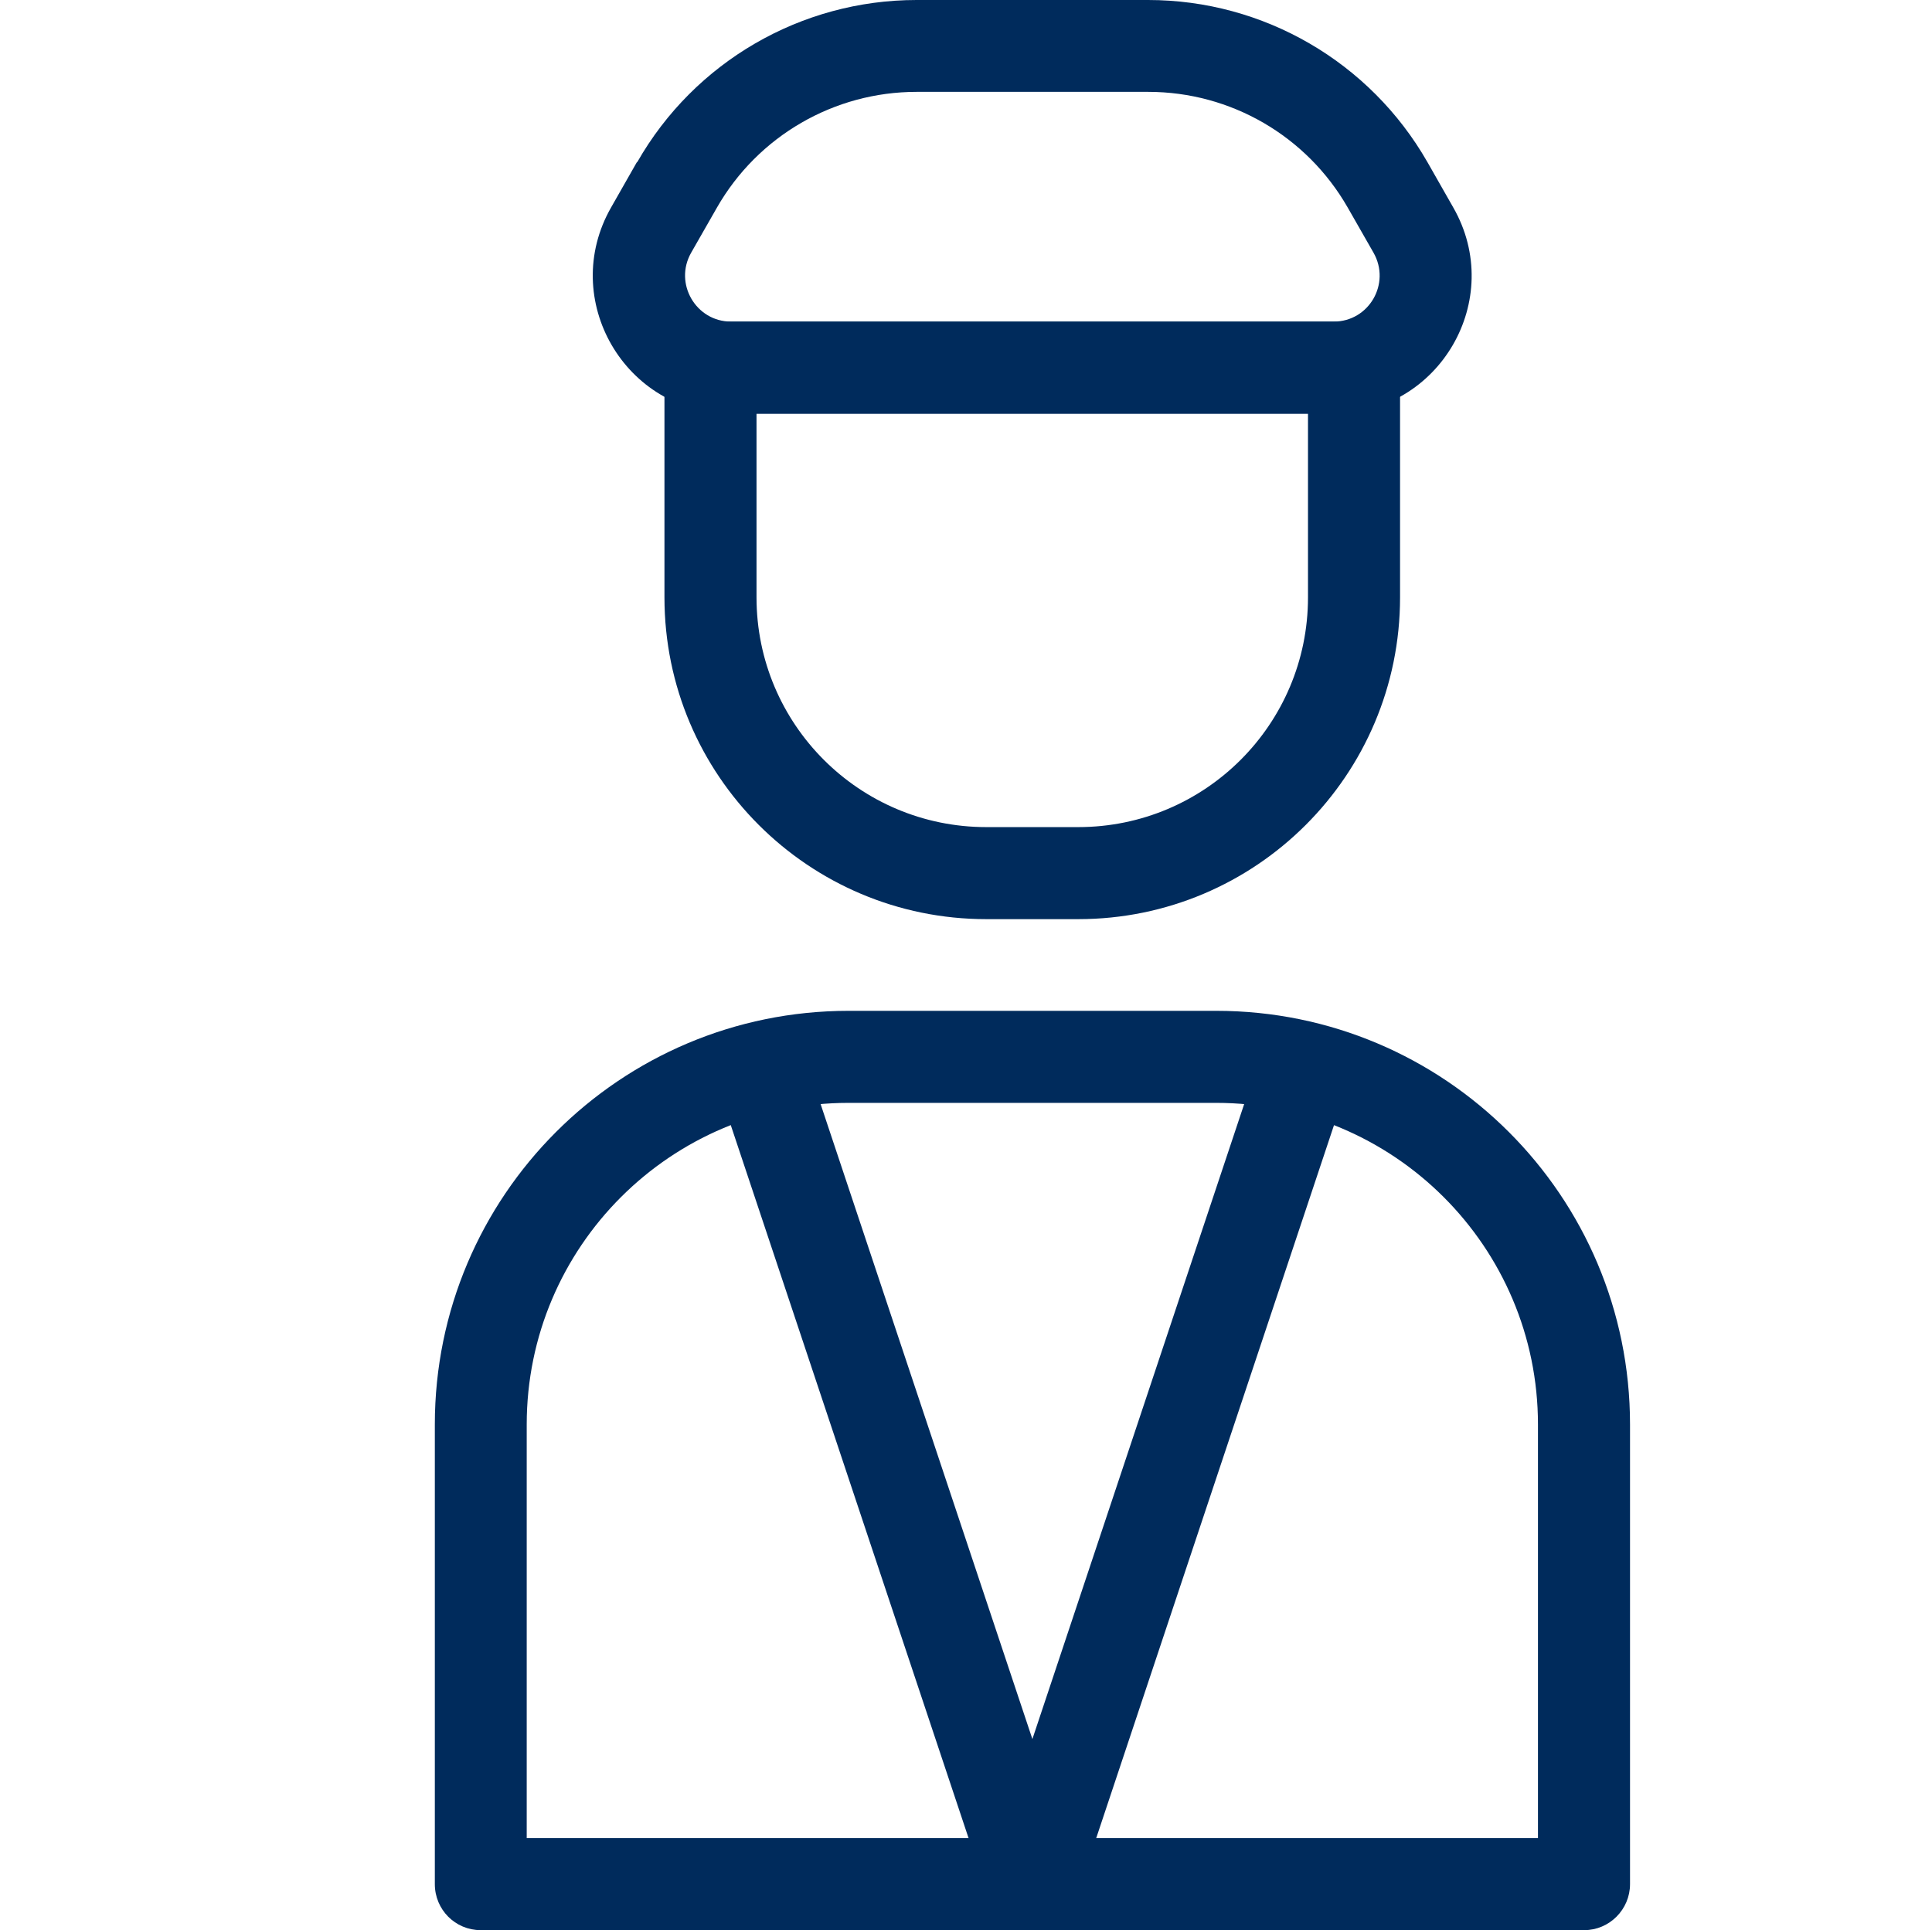
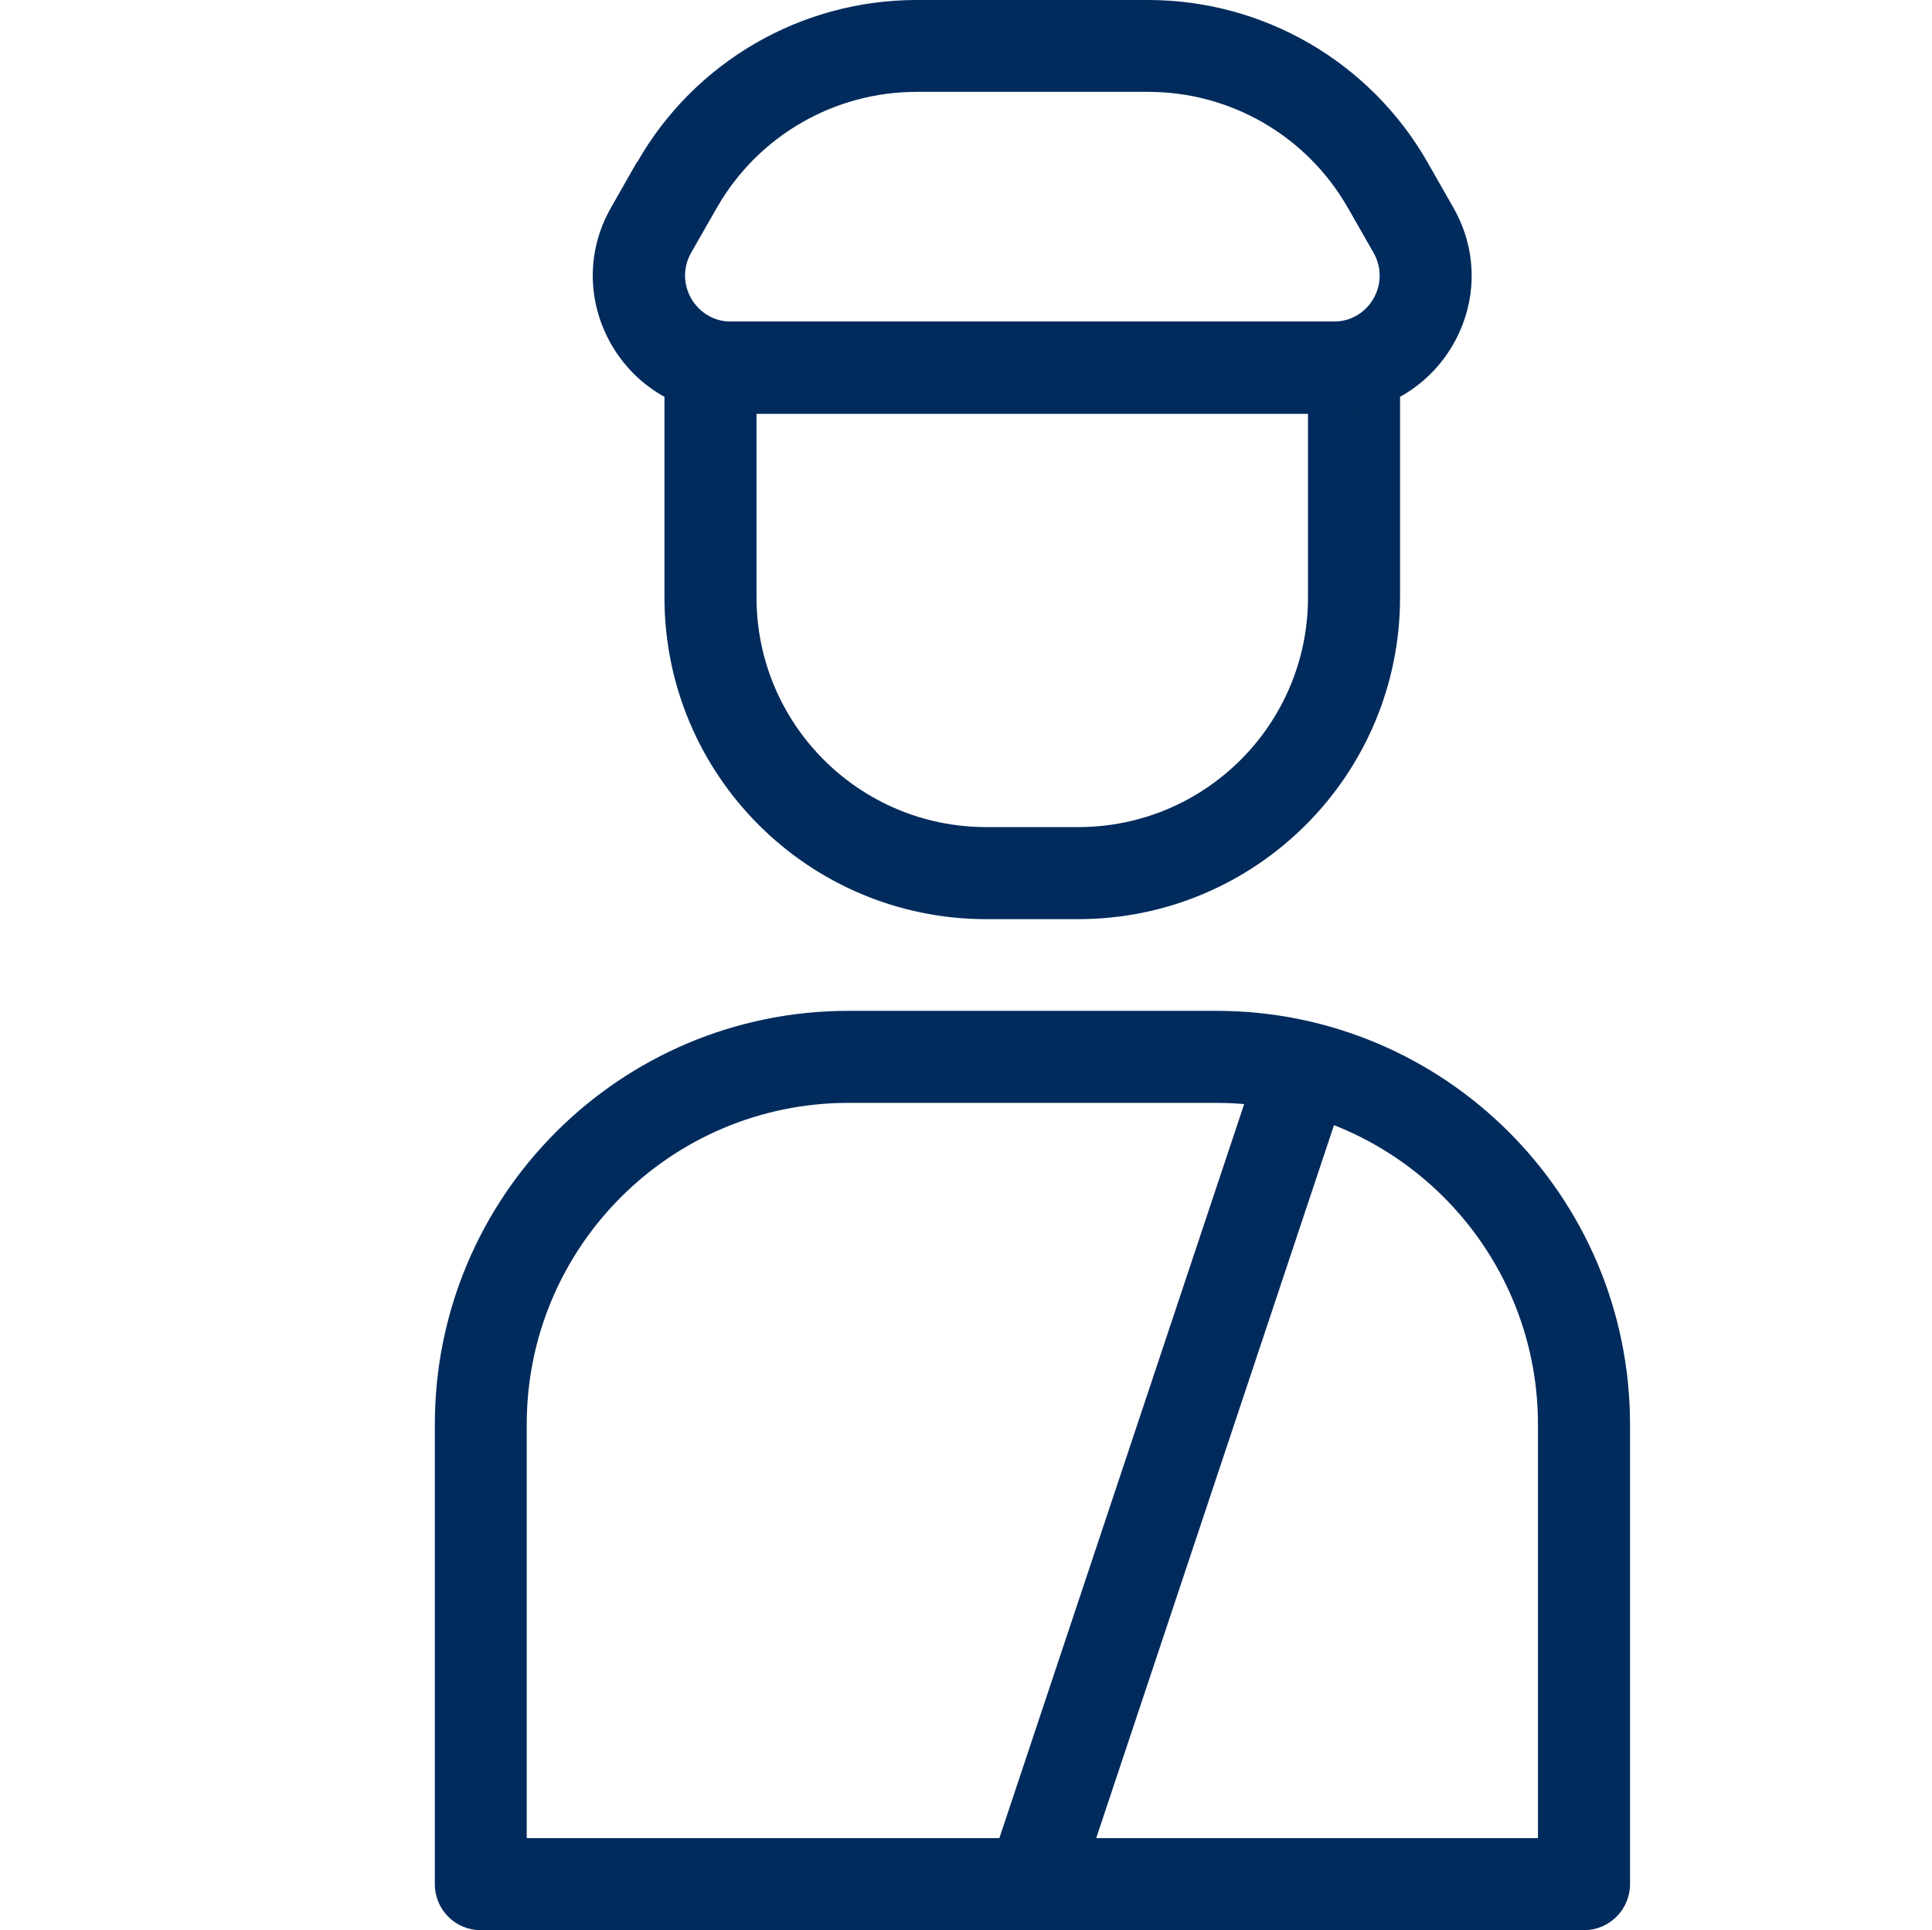
<svg xmlns="http://www.w3.org/2000/svg" id="Layer_1" version="1.1" viewBox="0 0 110.81 110.73">
  <defs>
    <style>
      .st0 {
        fill: #002b5c;
      }
    </style>
  </defs>
-   <rect class="st0" x="48.66" y="59.35" width="5.27" height="50.02" transform="translate(-24.05 20.55) rotate(-18.44)" />
  <rect class="st0" x="42.11" y="81.73" width="50.02" height="5.27" transform="translate(-34.14 121.36) rotate(-71.56)" />
  <g>
    <path class="st0" d="M48.67,63.27c-10.19,0-18.46,8.26-18.46,18.45v23.73h58v-23.73c0-10.19-8.27-18.45-18.46-18.45h-21.09ZM24.94,81.72c0-13.1,10.62-23.73,23.73-23.73h21.09c13.1,0,23.73,10.62,23.73,23.73v26.37c0,1.45-1.18,2.64-2.63,2.64H27.57c-1.46,0-2.63-1.18-2.63-2.64v-26.37Z" />
    <path class="st0" d="M43.39,23.73v10.54c0,7.28,5.9,13.18,13.18,13.18h5.27c7.28,0,13.18-5.9,13.18-13.18v-10.54h-31.64ZM38.12,21.09c0-1.46,1.18-2.64,2.64-2.64h36.9c1.46,0,2.64,1.18,2.64,2.64v13.18c0,10.19-8.26,18.46-18.46,18.46h-5.27c-10.19,0-18.46-8.26-18.46-18.46v-13.18Z" />
    <path class="st0" d="M52.57,5.27c-4.73,0-9.1,2.53-11.45,6.64l-1.48,2.59c-1,1.76.27,3.95,2.29,3.95h34.56c2.03,0,3.29-2.18,2.29-3.95l-1.48-2.59c-2.35-4.11-6.71-6.64-11.44-6.64h-13.28ZM36.55,9.3C39.83,3.55,45.95,0,52.57,0h13.28c6.62,0,12.73,3.55,16.02,9.3l1.48,2.6c3.02,5.27-.79,11.83-6.87,11.83h-34.56c-6.07,0-9.88-6.56-6.87-11.83l1.48-2.6Z" />
  </g>
</svg>